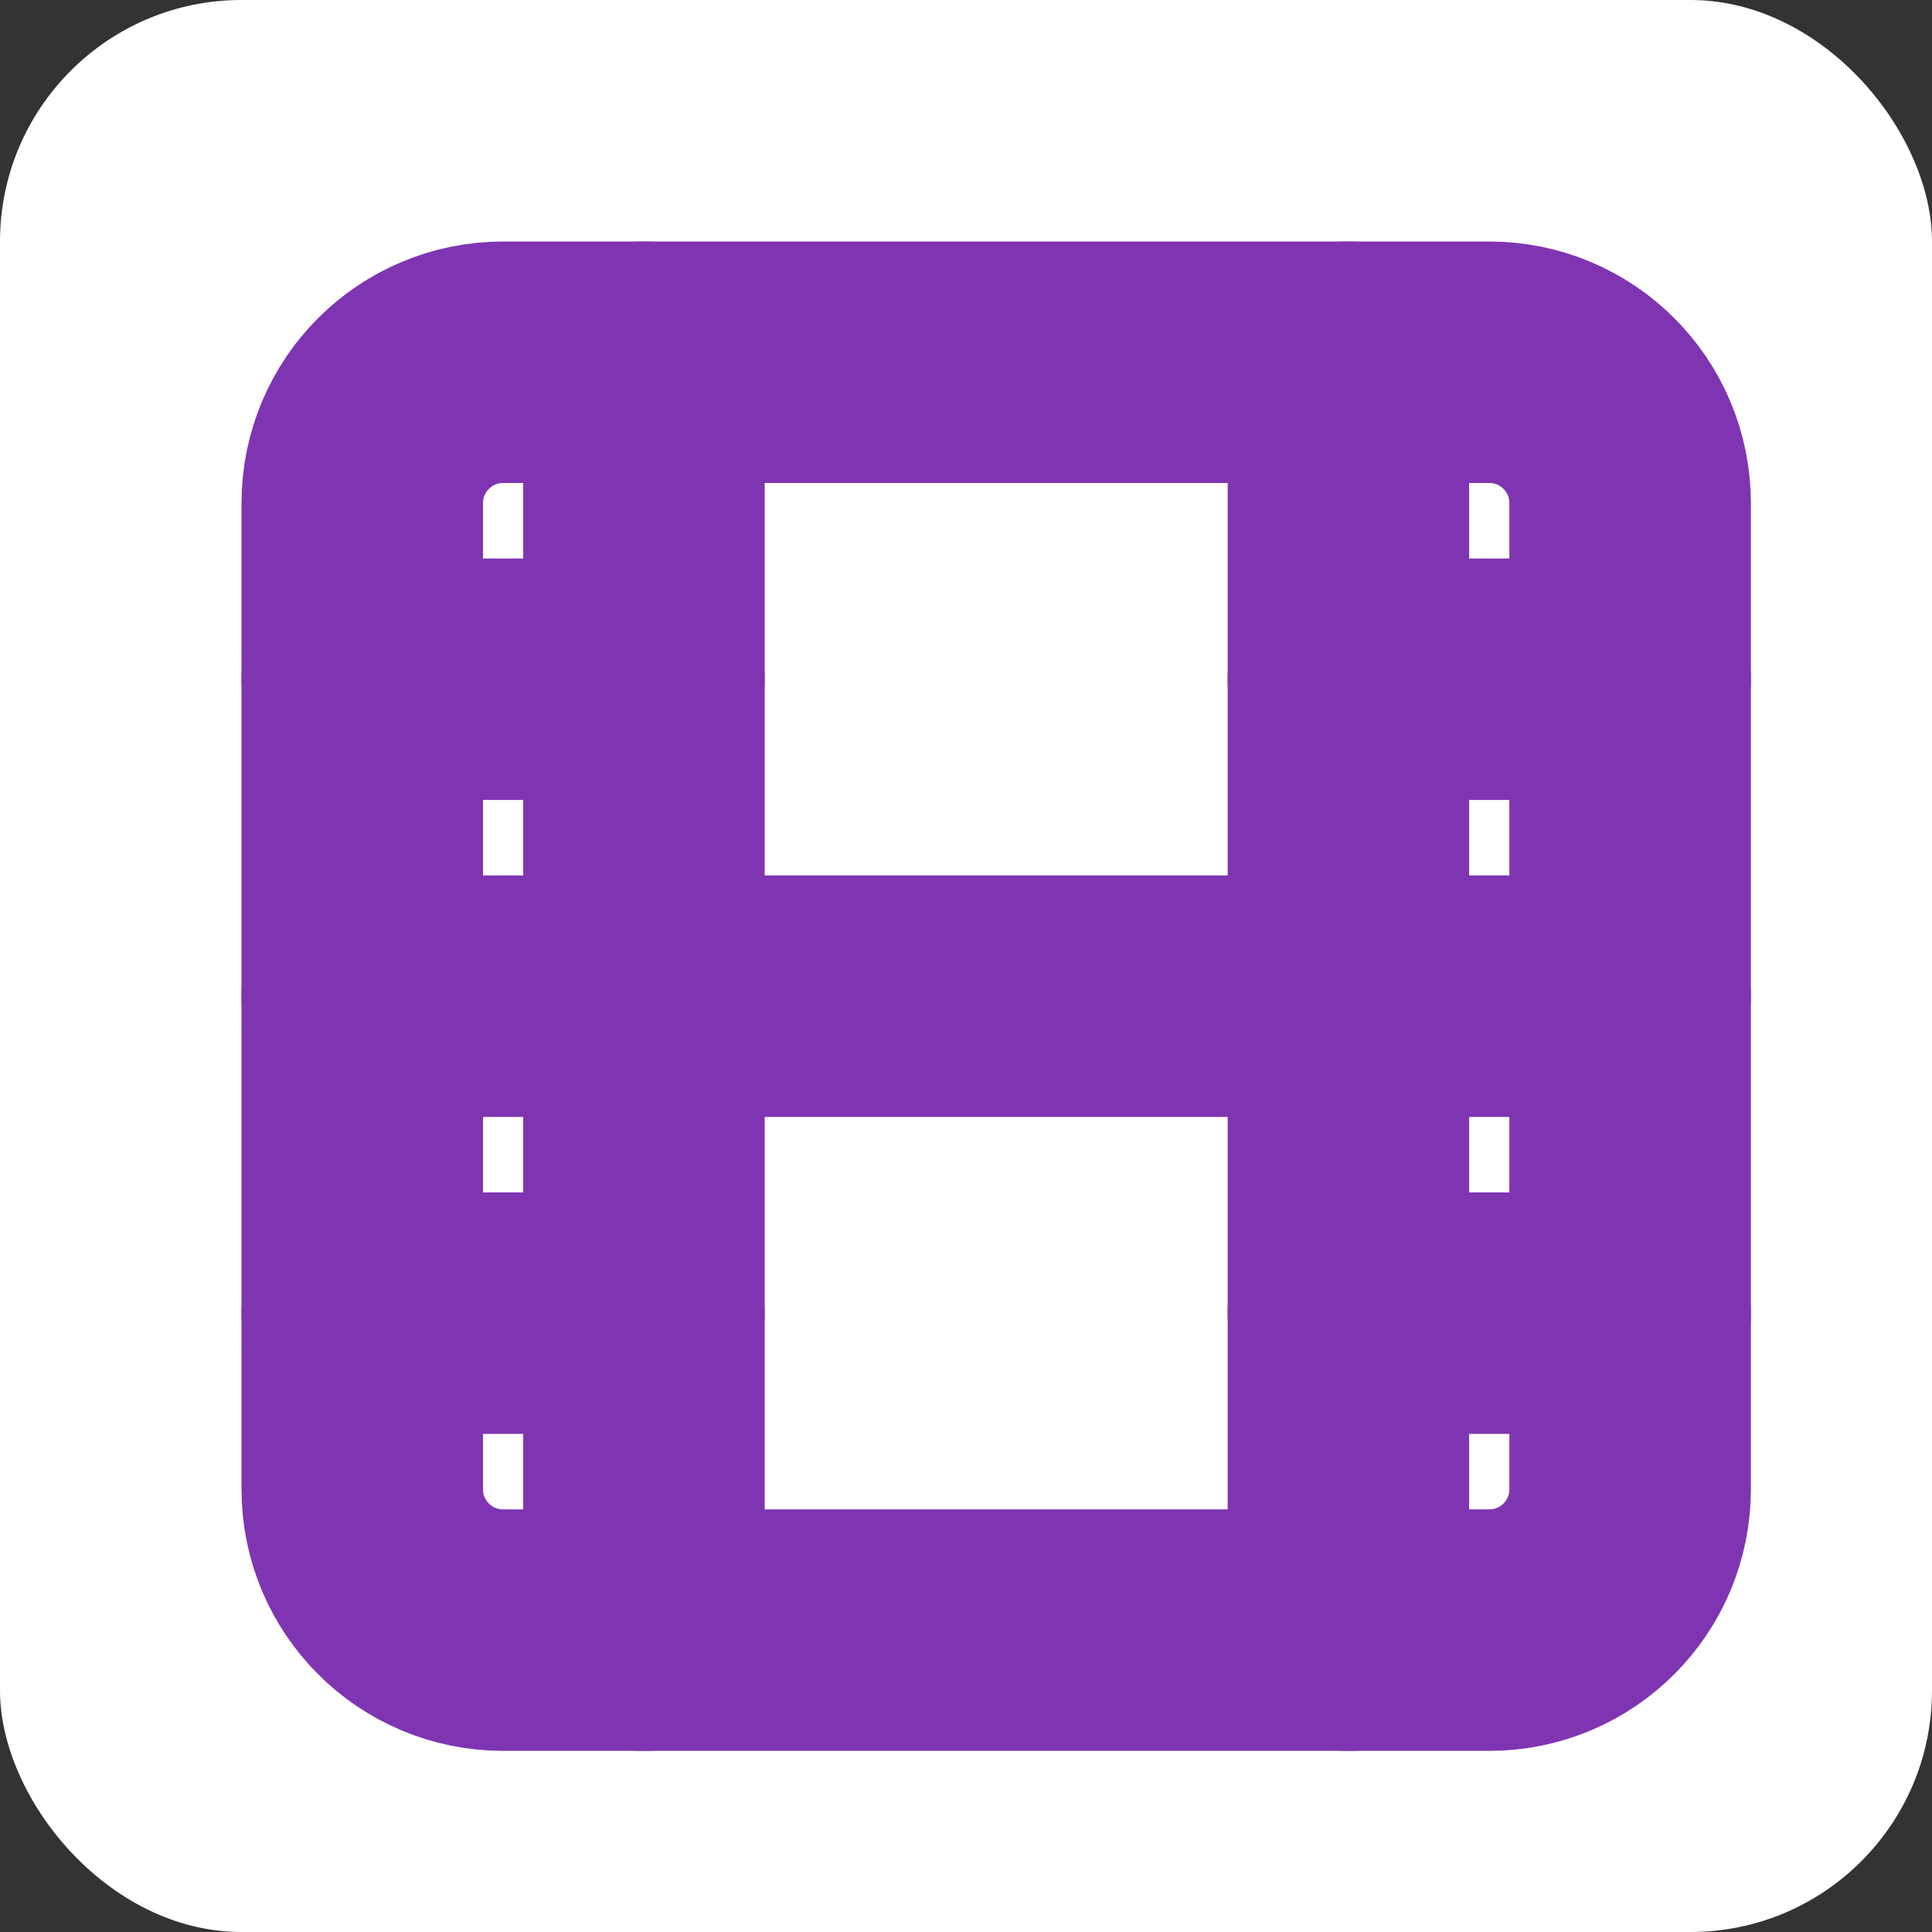
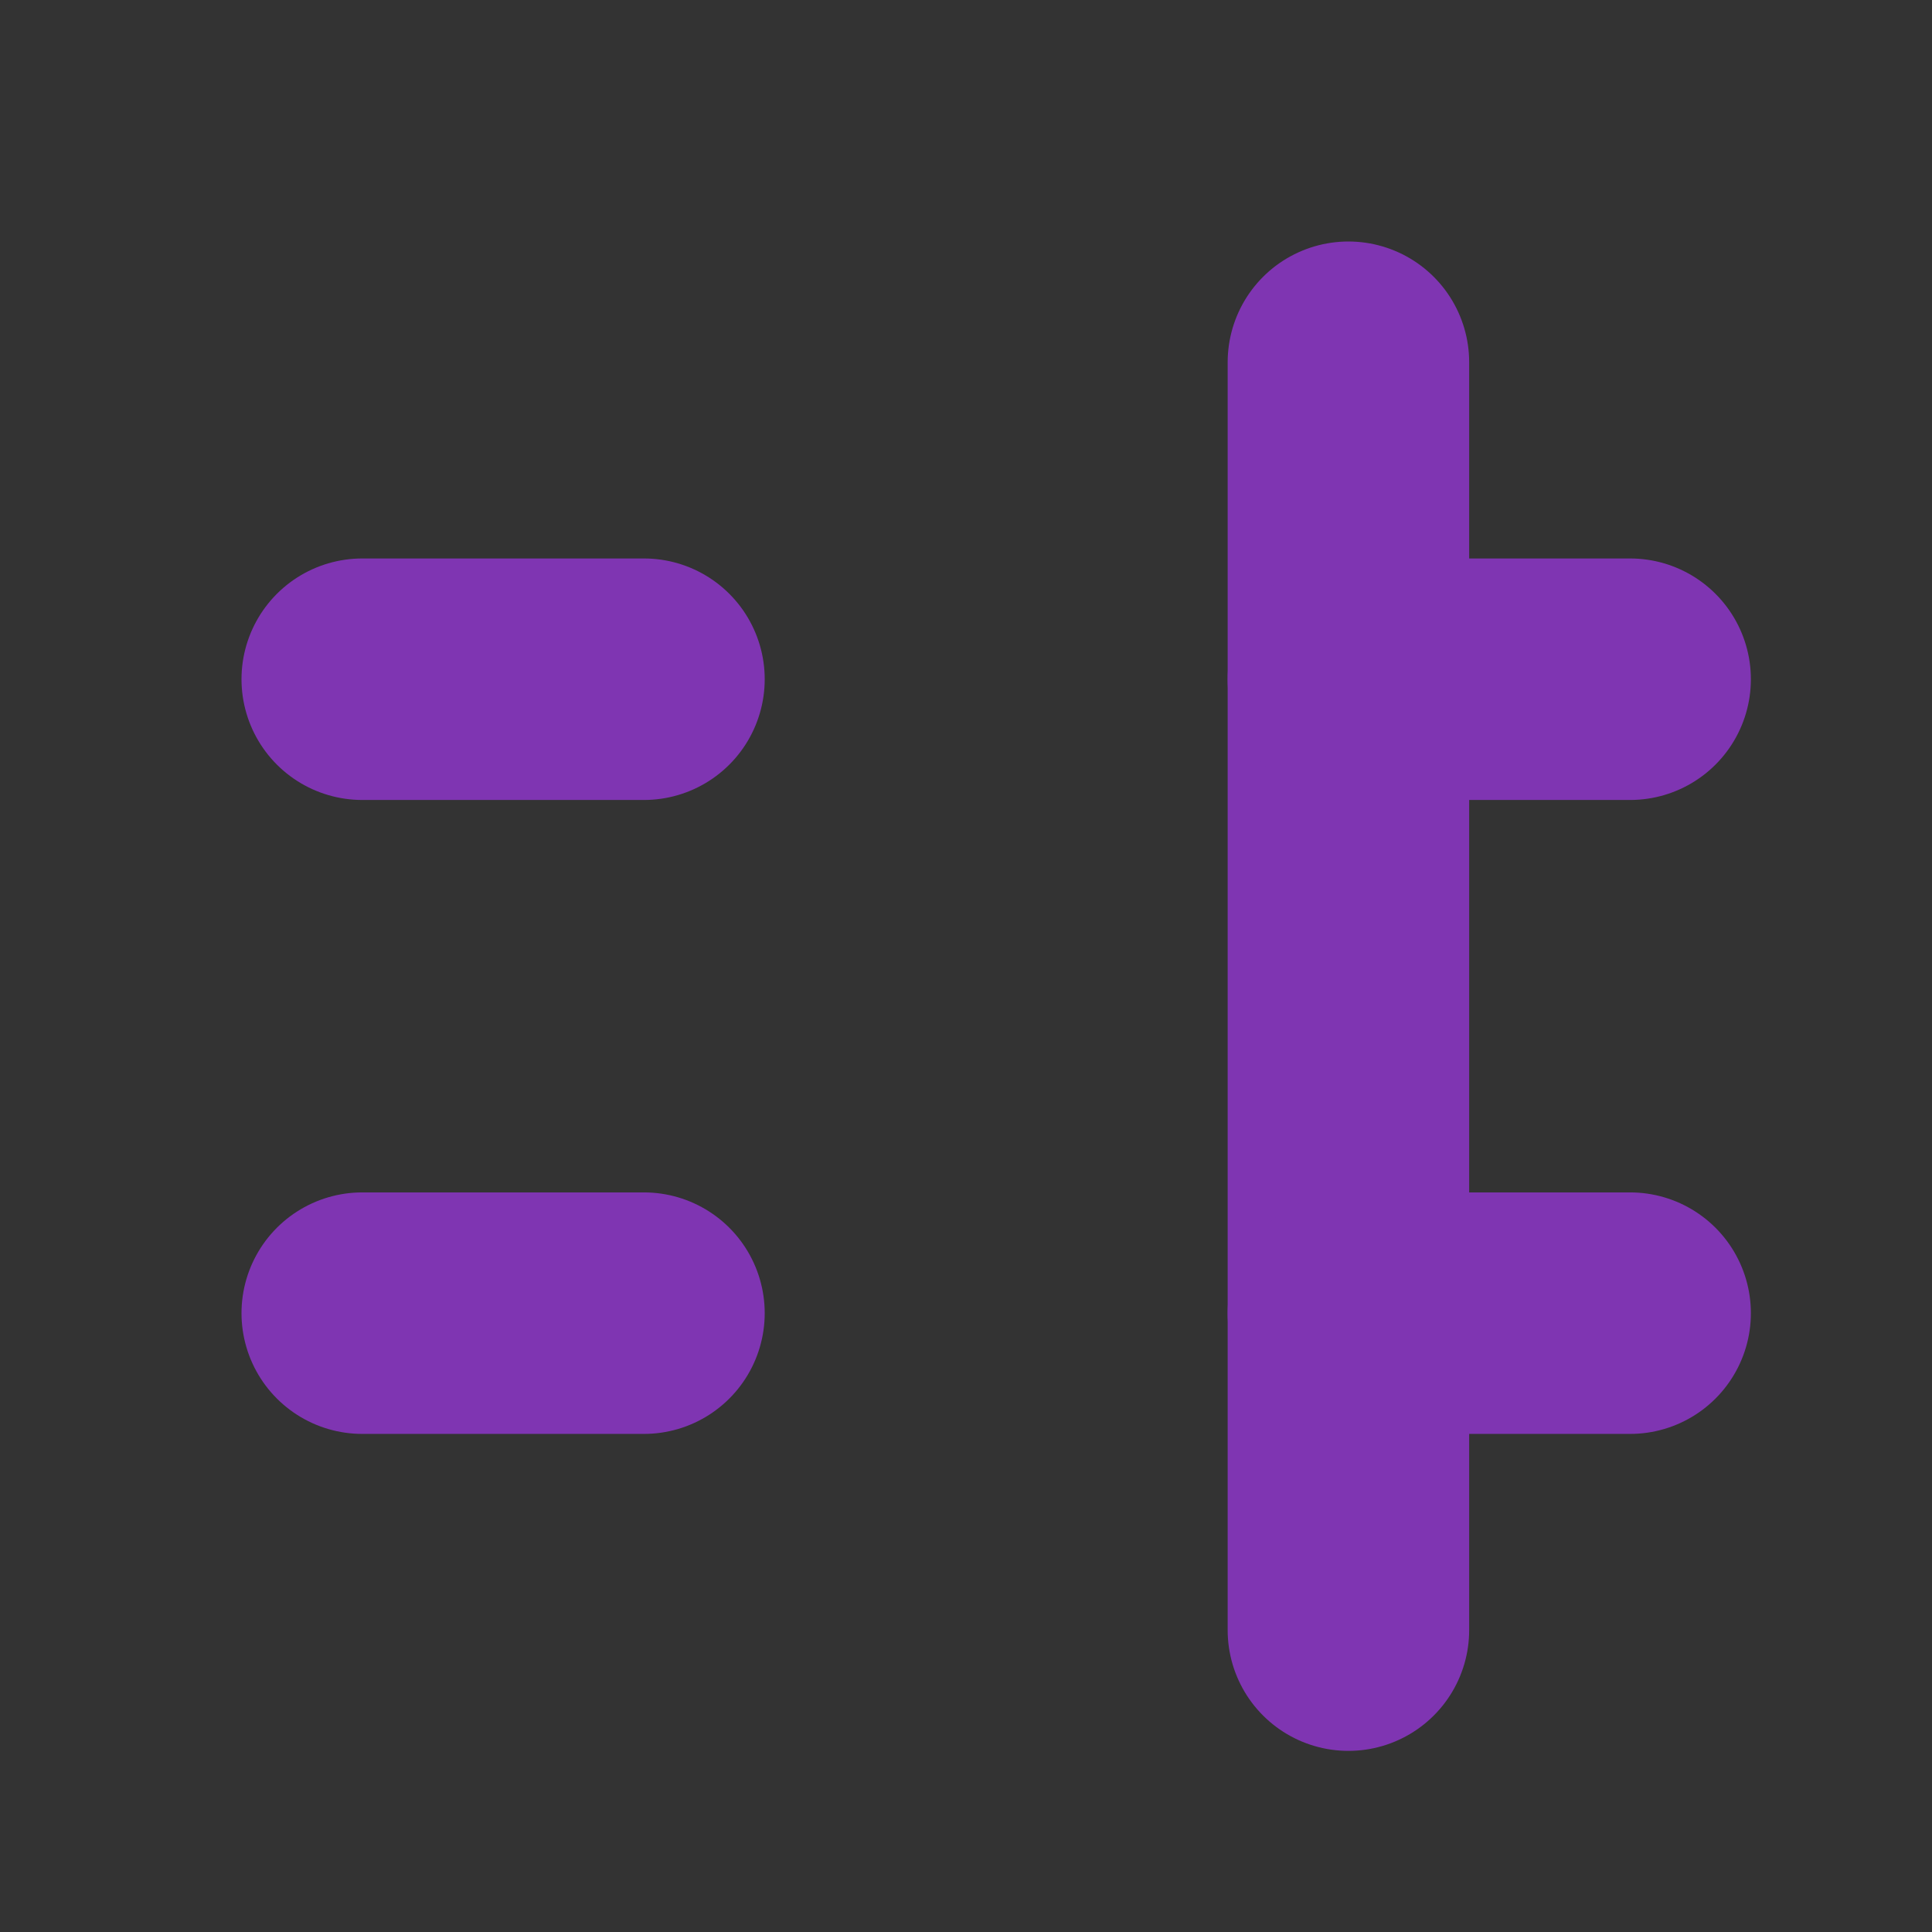
<svg xmlns="http://www.w3.org/2000/svg" width="16" height="16" viewBox="0 0 16 16" fill="none">
  <rect x="0" y="0" width="16" height="16" fill="#333333" stroke="none" />
-   <rect width="16" height="16" rx="2" fill="white" />
-   <path d="M12.333 3H4.167C3.522 3 3 3.522 3 4.167V12.333C3 12.978 3.522 13.5 4.167 13.5H12.333C12.978 13.5 13.5 12.978 13.5 12.333V4.167C13.5 3.522 12.978 3 12.333 3Z" stroke="#7F35B2" stroke-width="2" stroke-linecap="round" stroke-linejoin="round" />
-   <path d="M5.333 3V13.5" stroke="#7F35B2" stroke-width="2" stroke-linecap="round" stroke-linejoin="round" />
  <path d="M3 5.625H5.333" stroke="#7F35B2" stroke-width="2" stroke-linecap="round" stroke-linejoin="round" />
-   <path d="M3 8.25H13.5" stroke="#7F35B2" stroke-width="2" stroke-linecap="round" stroke-linejoin="round" />
  <path d="M3 10.875H5.333" stroke="#7F35B2" stroke-width="2" stroke-linecap="round" stroke-linejoin="round" />
  <path d="M11.167 3V13.5" stroke="#7F35B2" stroke-width="2" stroke-linecap="round" stroke-linejoin="round" />
  <path d="M11.167 5.625H13.5" stroke="#7F35B2" stroke-width="2" stroke-linecap="round" stroke-linejoin="round" />
  <path d="M11.167 10.875H13.5" stroke="#7F35B2" stroke-width="2" stroke-linecap="round" stroke-linejoin="round" />
</svg>